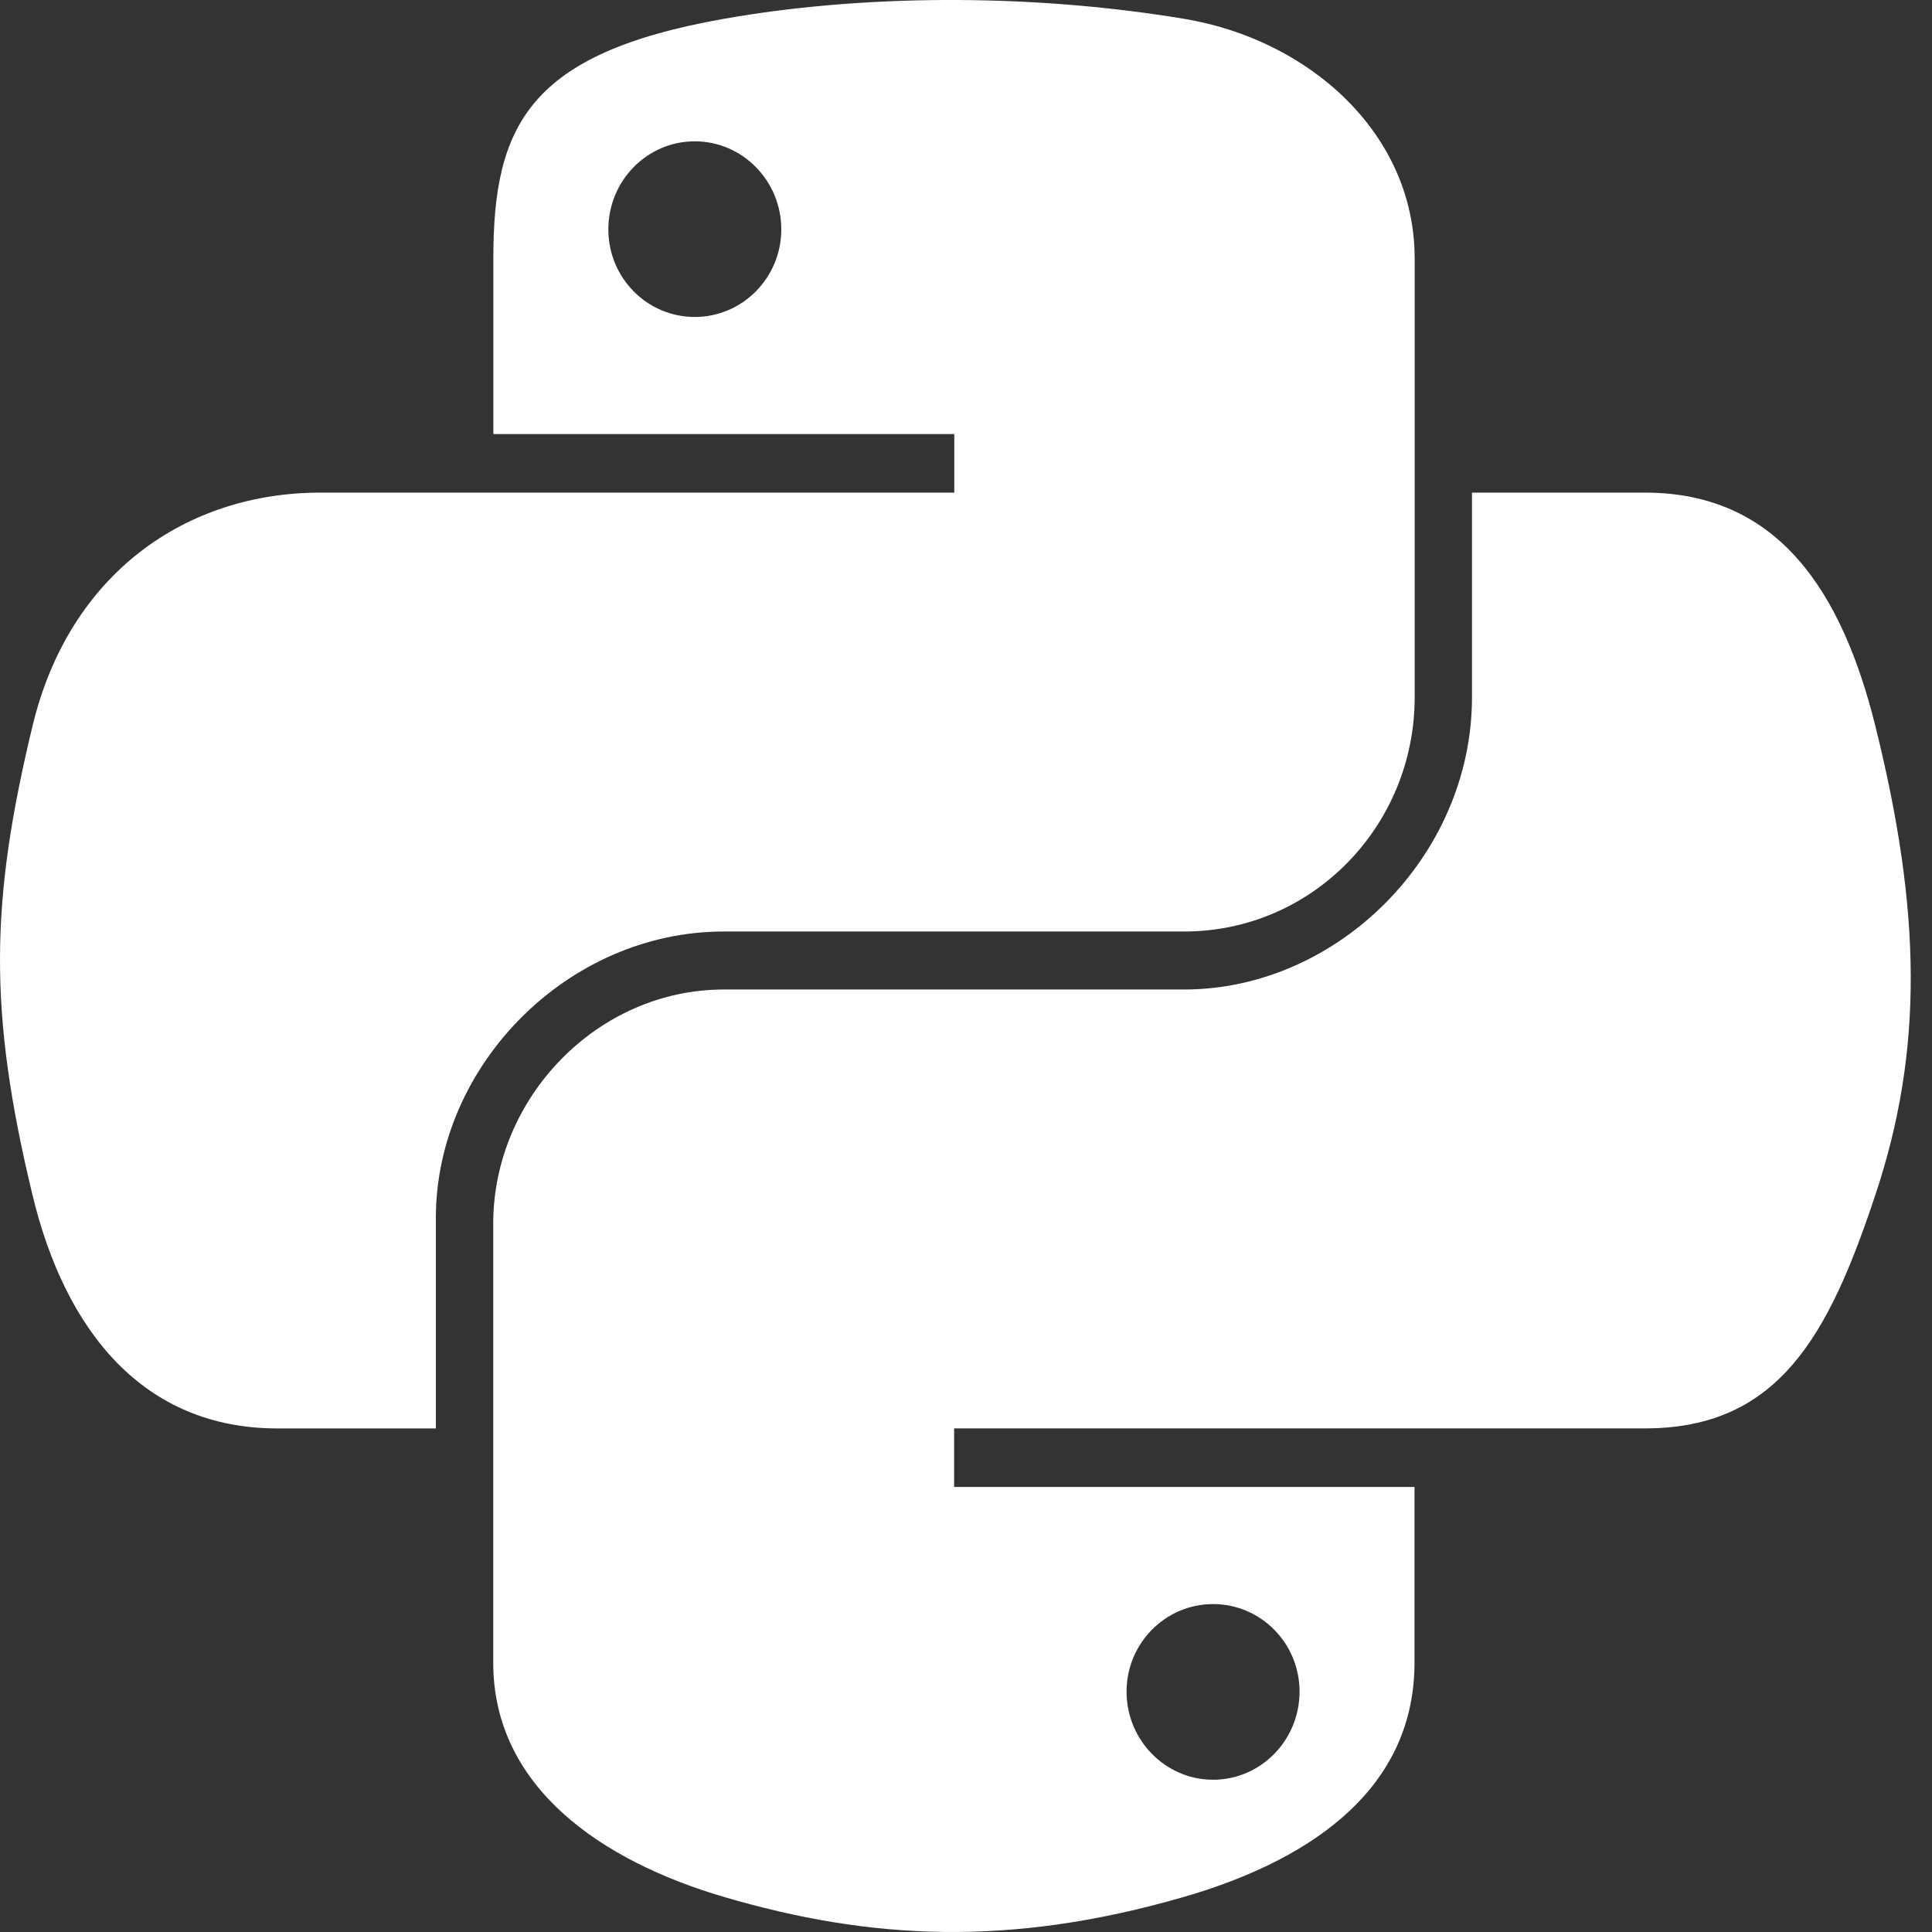
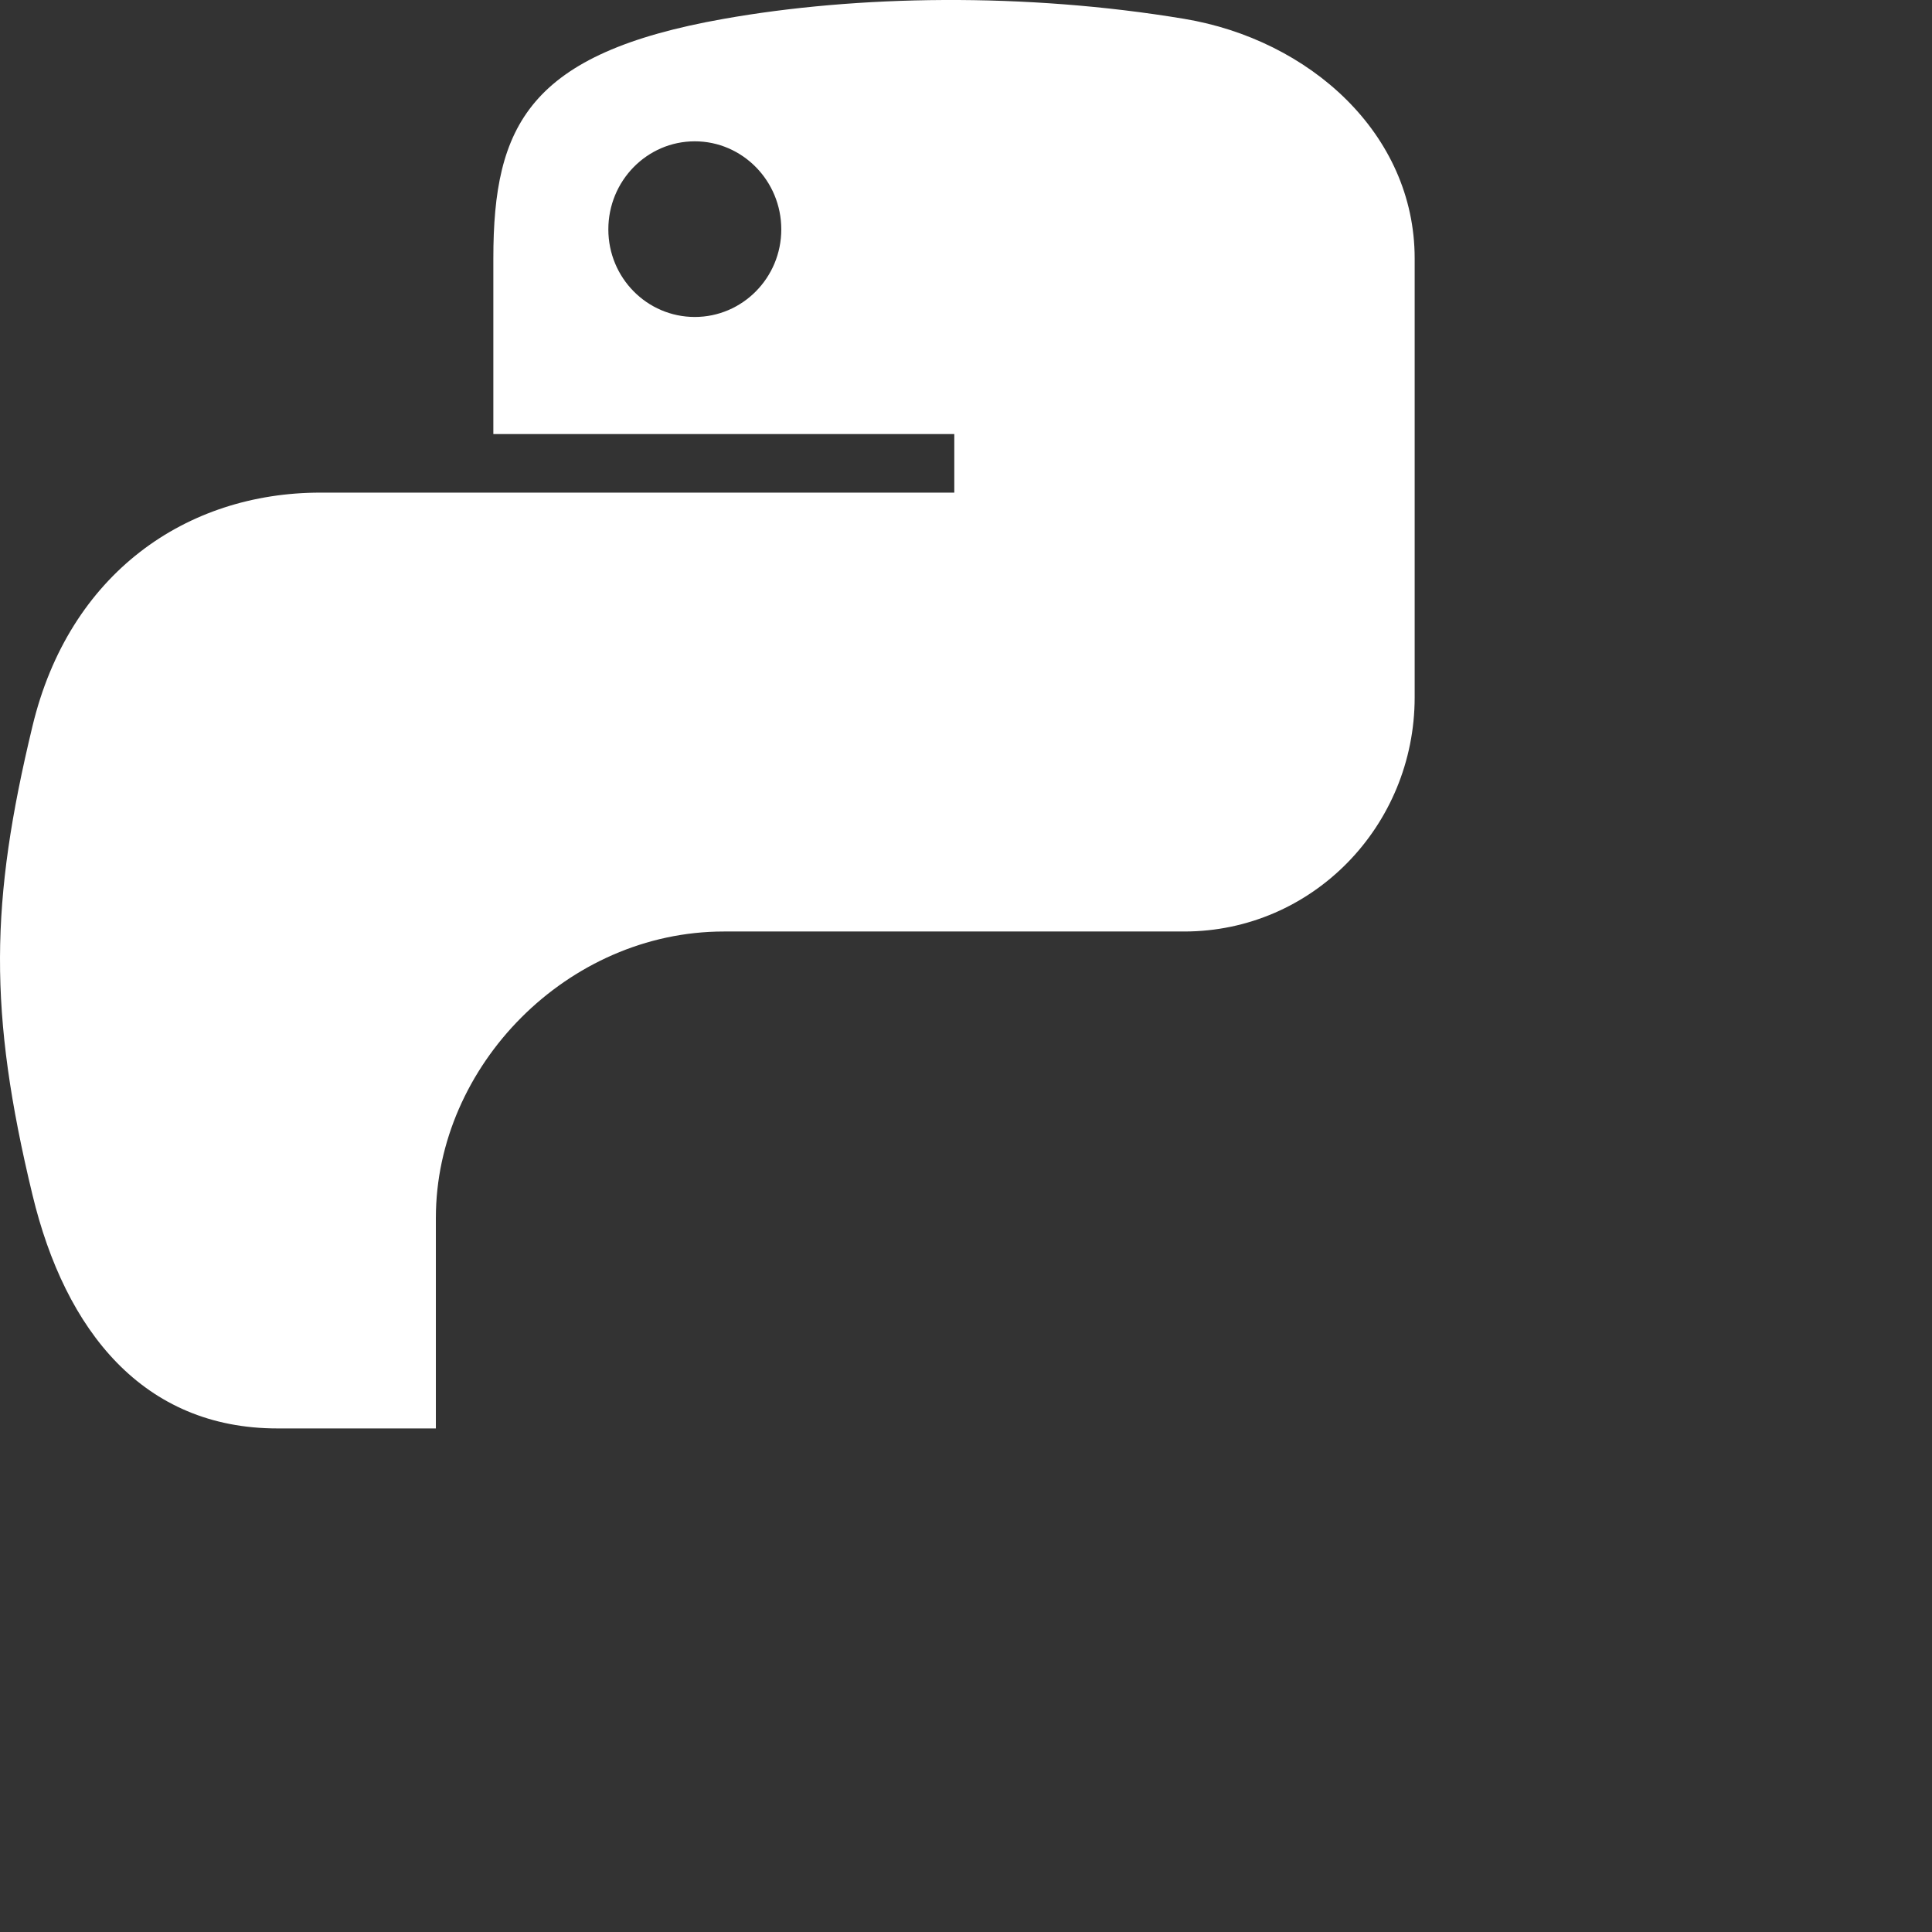
<svg xmlns="http://www.w3.org/2000/svg" width="48" height="48" viewBox="0 0 48 48" fill="none">
  <rect x="0" y="0" width="48" height="48" fill="#333333" stroke="none" />
  <g clip-path="url(#clip0_9606_7724)">
    <path d="M23.455 0C21.497 0.009 19.628 0.176 17.983 0.468C13.137 1.324 12.257 3.116 12.257 6.42V10.784H23.709V12.239H12.257H7.96C4.632 12.239 1.718 14.239 0.806 18.045C-0.245 22.407 -0.292 25.129 0.806 29.683C1.62 33.073 3.564 35.489 6.892 35.489H10.829V30.257C10.829 26.477 14.1 23.143 17.983 23.143H29.421C32.605 23.143 35.147 20.522 35.147 17.324V6.42C35.147 3.317 32.529 0.985 29.421 0.468C27.454 0.14 25.413 -0.009 23.455 0ZM17.262 3.511C18.445 3.511 19.411 4.492 19.411 5.699C19.411 6.902 18.445 7.875 17.262 7.875C16.075 7.875 15.114 6.902 15.114 5.699C15.114 4.492 16.075 3.511 17.262 3.511Z" fill="white" />
-     <path d="M36.571 12.239V17.324C36.571 21.266 33.229 24.584 29.418 24.584H17.98C14.847 24.584 12.254 27.266 12.254 30.403V41.307C12.254 44.411 14.953 46.236 17.98 47.127C21.604 48.192 25.08 48.385 29.418 47.127C32.3 46.292 35.143 44.612 35.143 41.307V36.943H23.705V35.488H35.143H40.869C44.197 35.488 45.437 33.167 46.594 29.683C47.79 26.096 47.739 22.646 46.594 18.044C45.772 14.731 44.201 12.239 40.869 12.239H36.571ZM30.138 39.853C31.325 39.853 32.287 40.825 32.287 42.028C32.287 43.235 31.325 44.217 30.138 44.217C28.955 44.217 27.989 43.235 27.989 42.028C27.989 40.825 28.955 39.853 30.138 39.853Z" fill="white" />
  </g>
  <defs>
    <clipPath id="clip0_9606_7724">
      <rect width="48" height="48" fill="white" />
    </clipPath>
  </defs>
</svg>